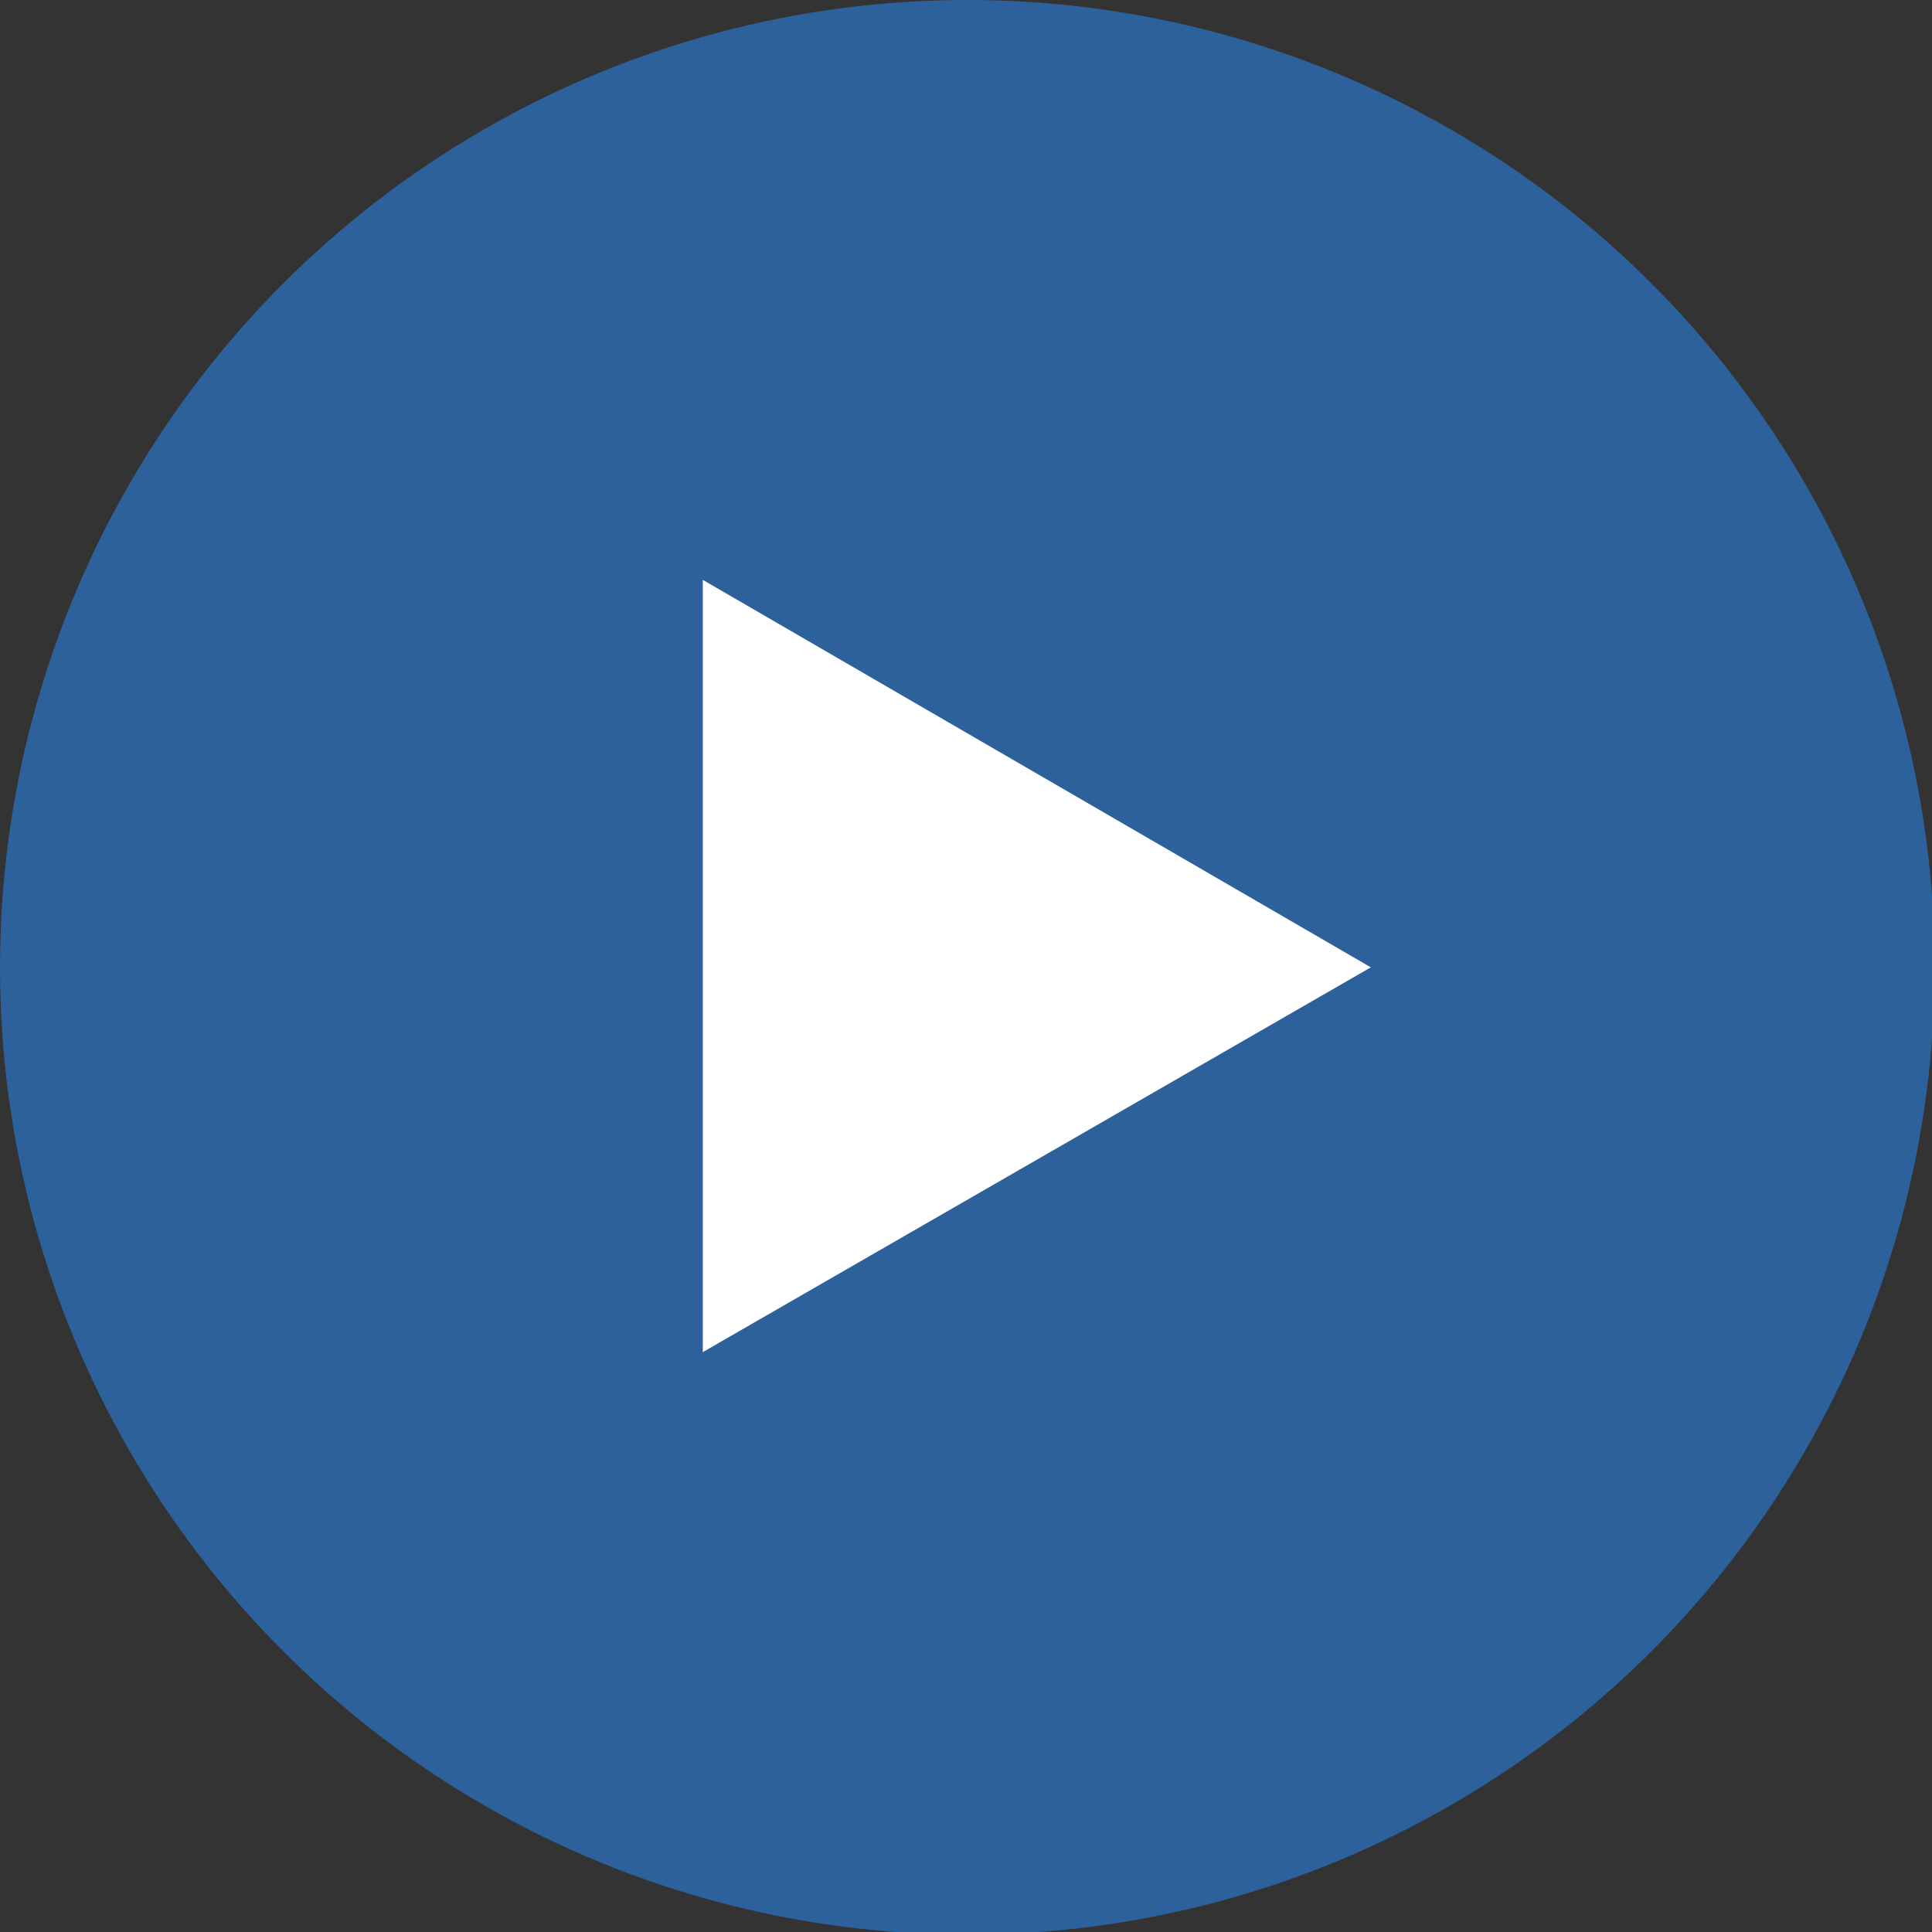
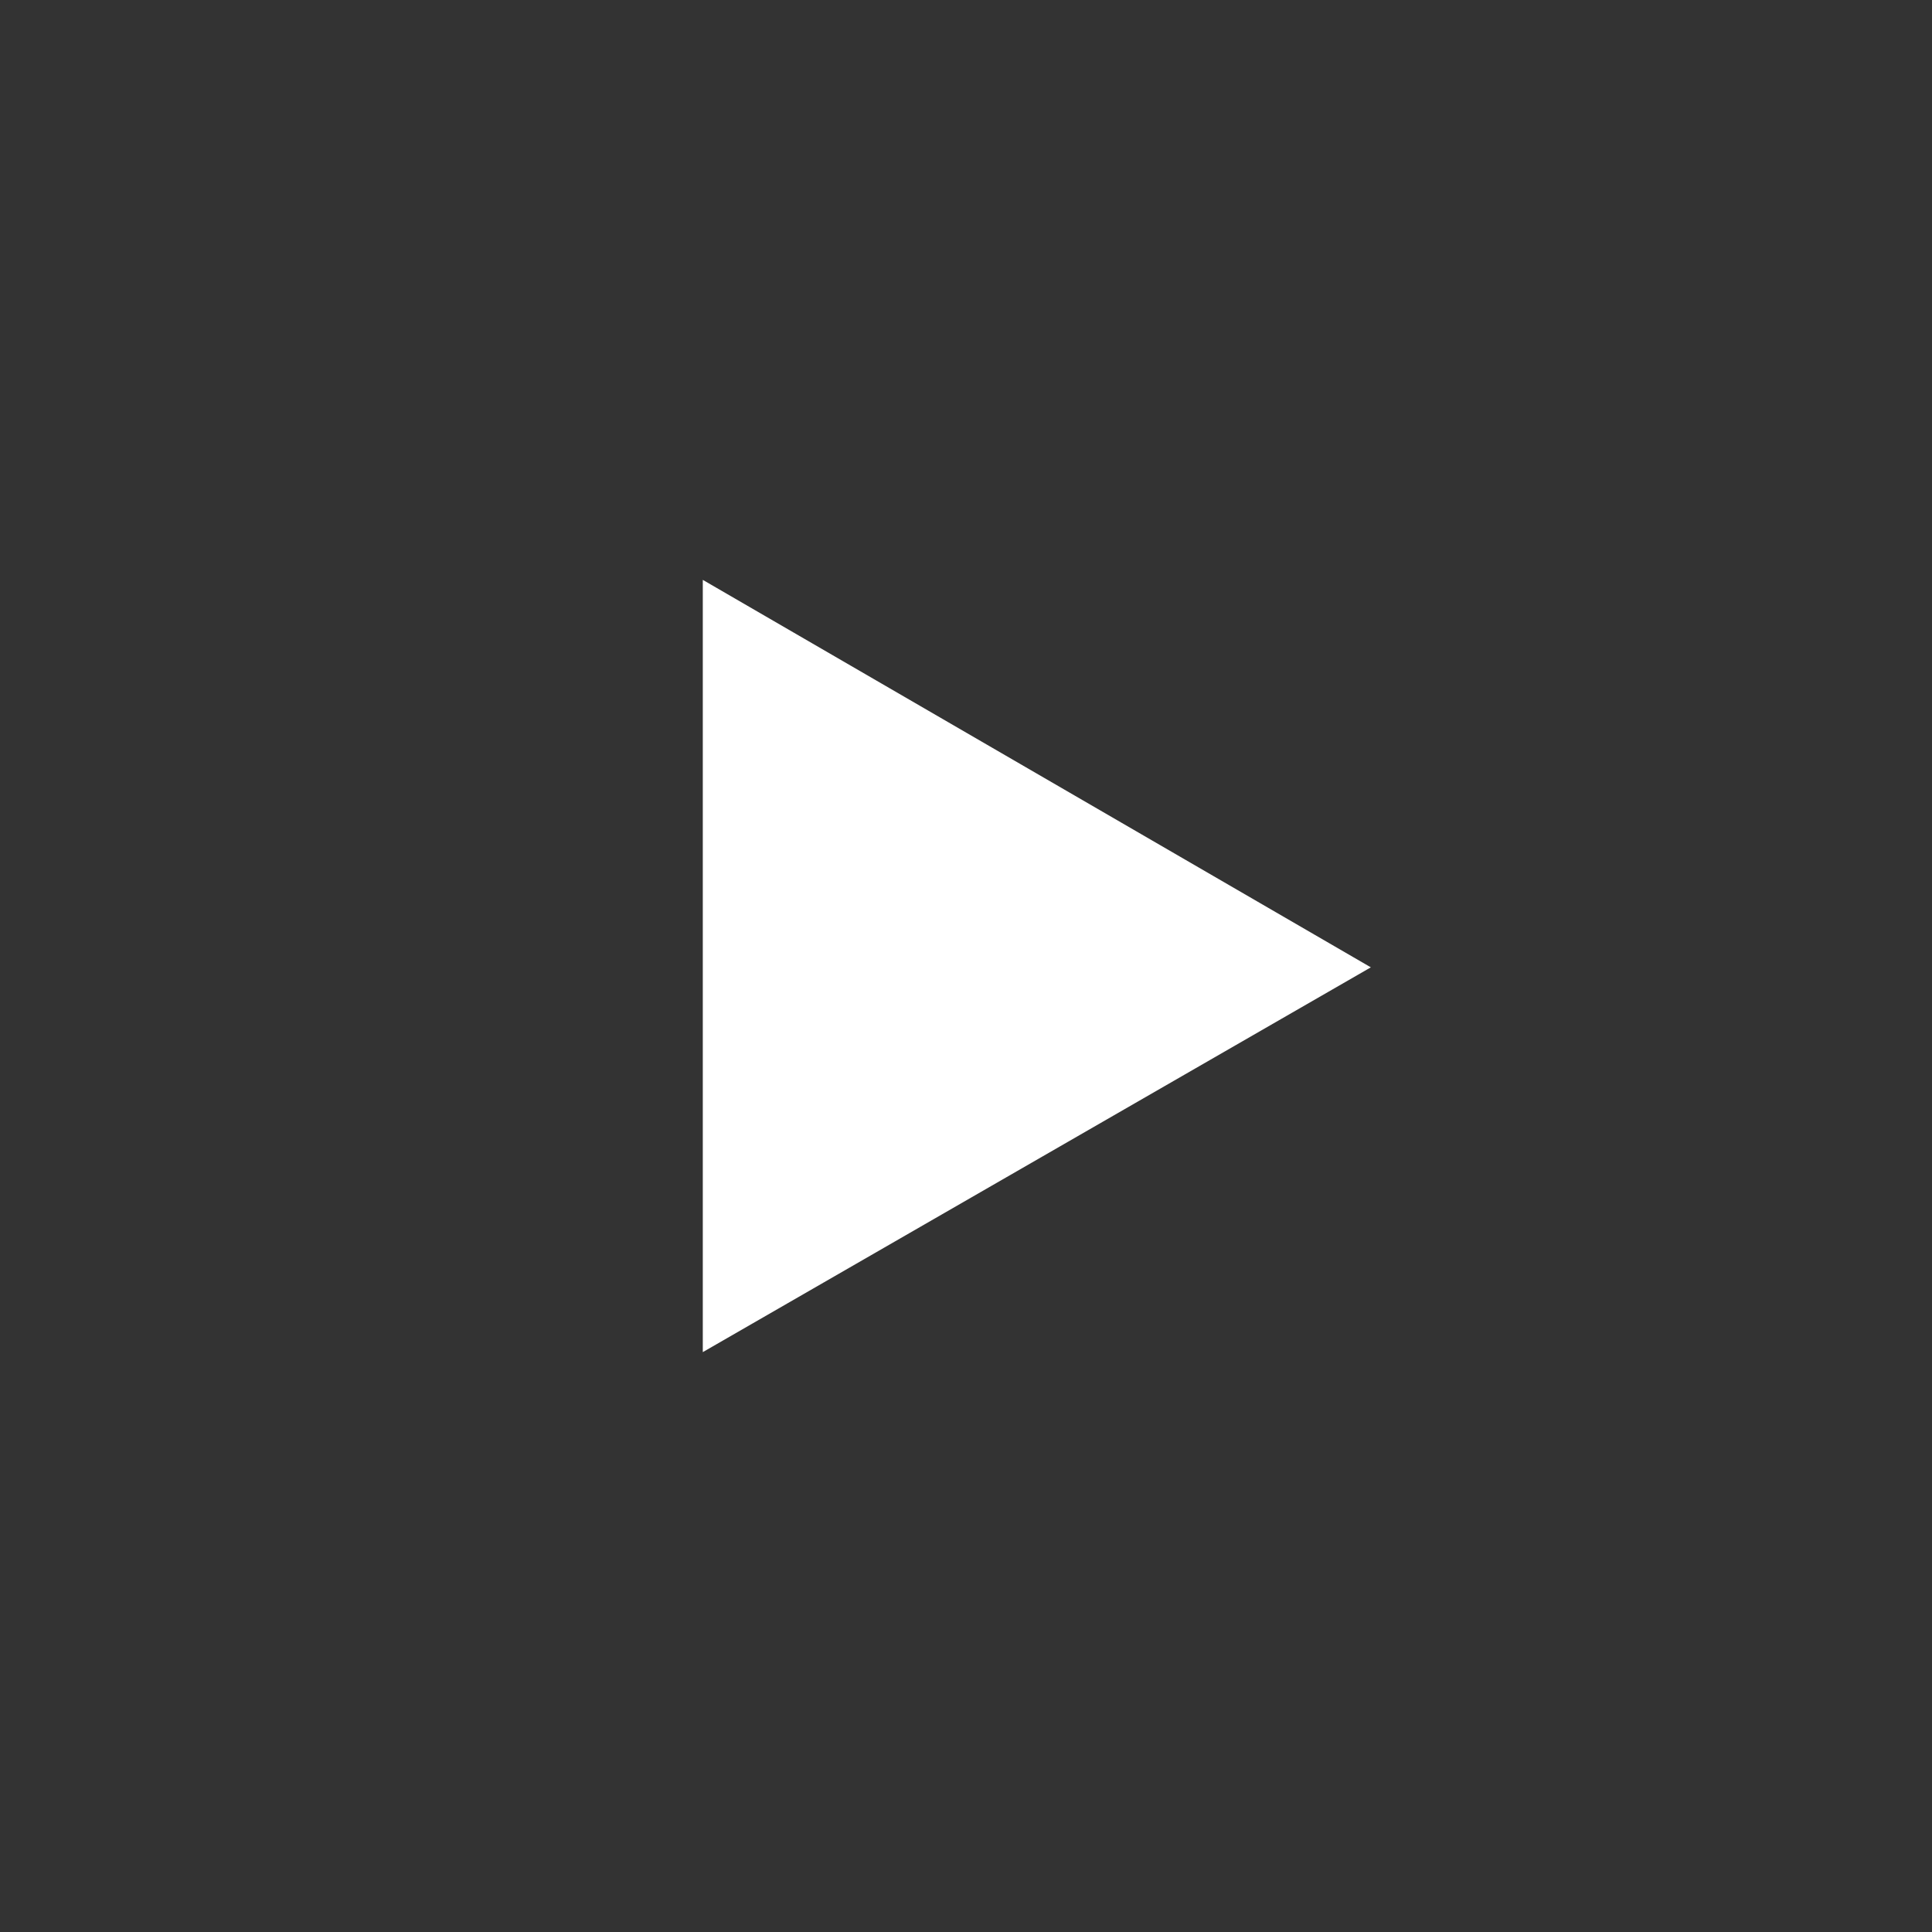
<svg xmlns="http://www.w3.org/2000/svg" version="1.1" id="レイヤー_1" x="0px" y="0px" viewBox="0 0 72.3 72.3" style="enable-background:new 0 0 72.3 72.3;" xml:space="preserve">
  <rect x="0" y="0" width="72.3" height="72.3" fill="#333333" stroke="none" />
  <style type="text/css">
	.st0{fill:#2D619B;}
	.st1{fill:#FFFFFF;}
</style>
  <g id="レイヤー_2_00000003084983764442673260000016612556909773956229_">
    <g id="arrows">
-       <circle class="st0" cx="36.2" cy="36.2" r="36.2" />
      <polygon class="st1" points="51.3,36.2 26.3,21.7 26.3,50.6   " />
    </g>
  </g>
</svg>